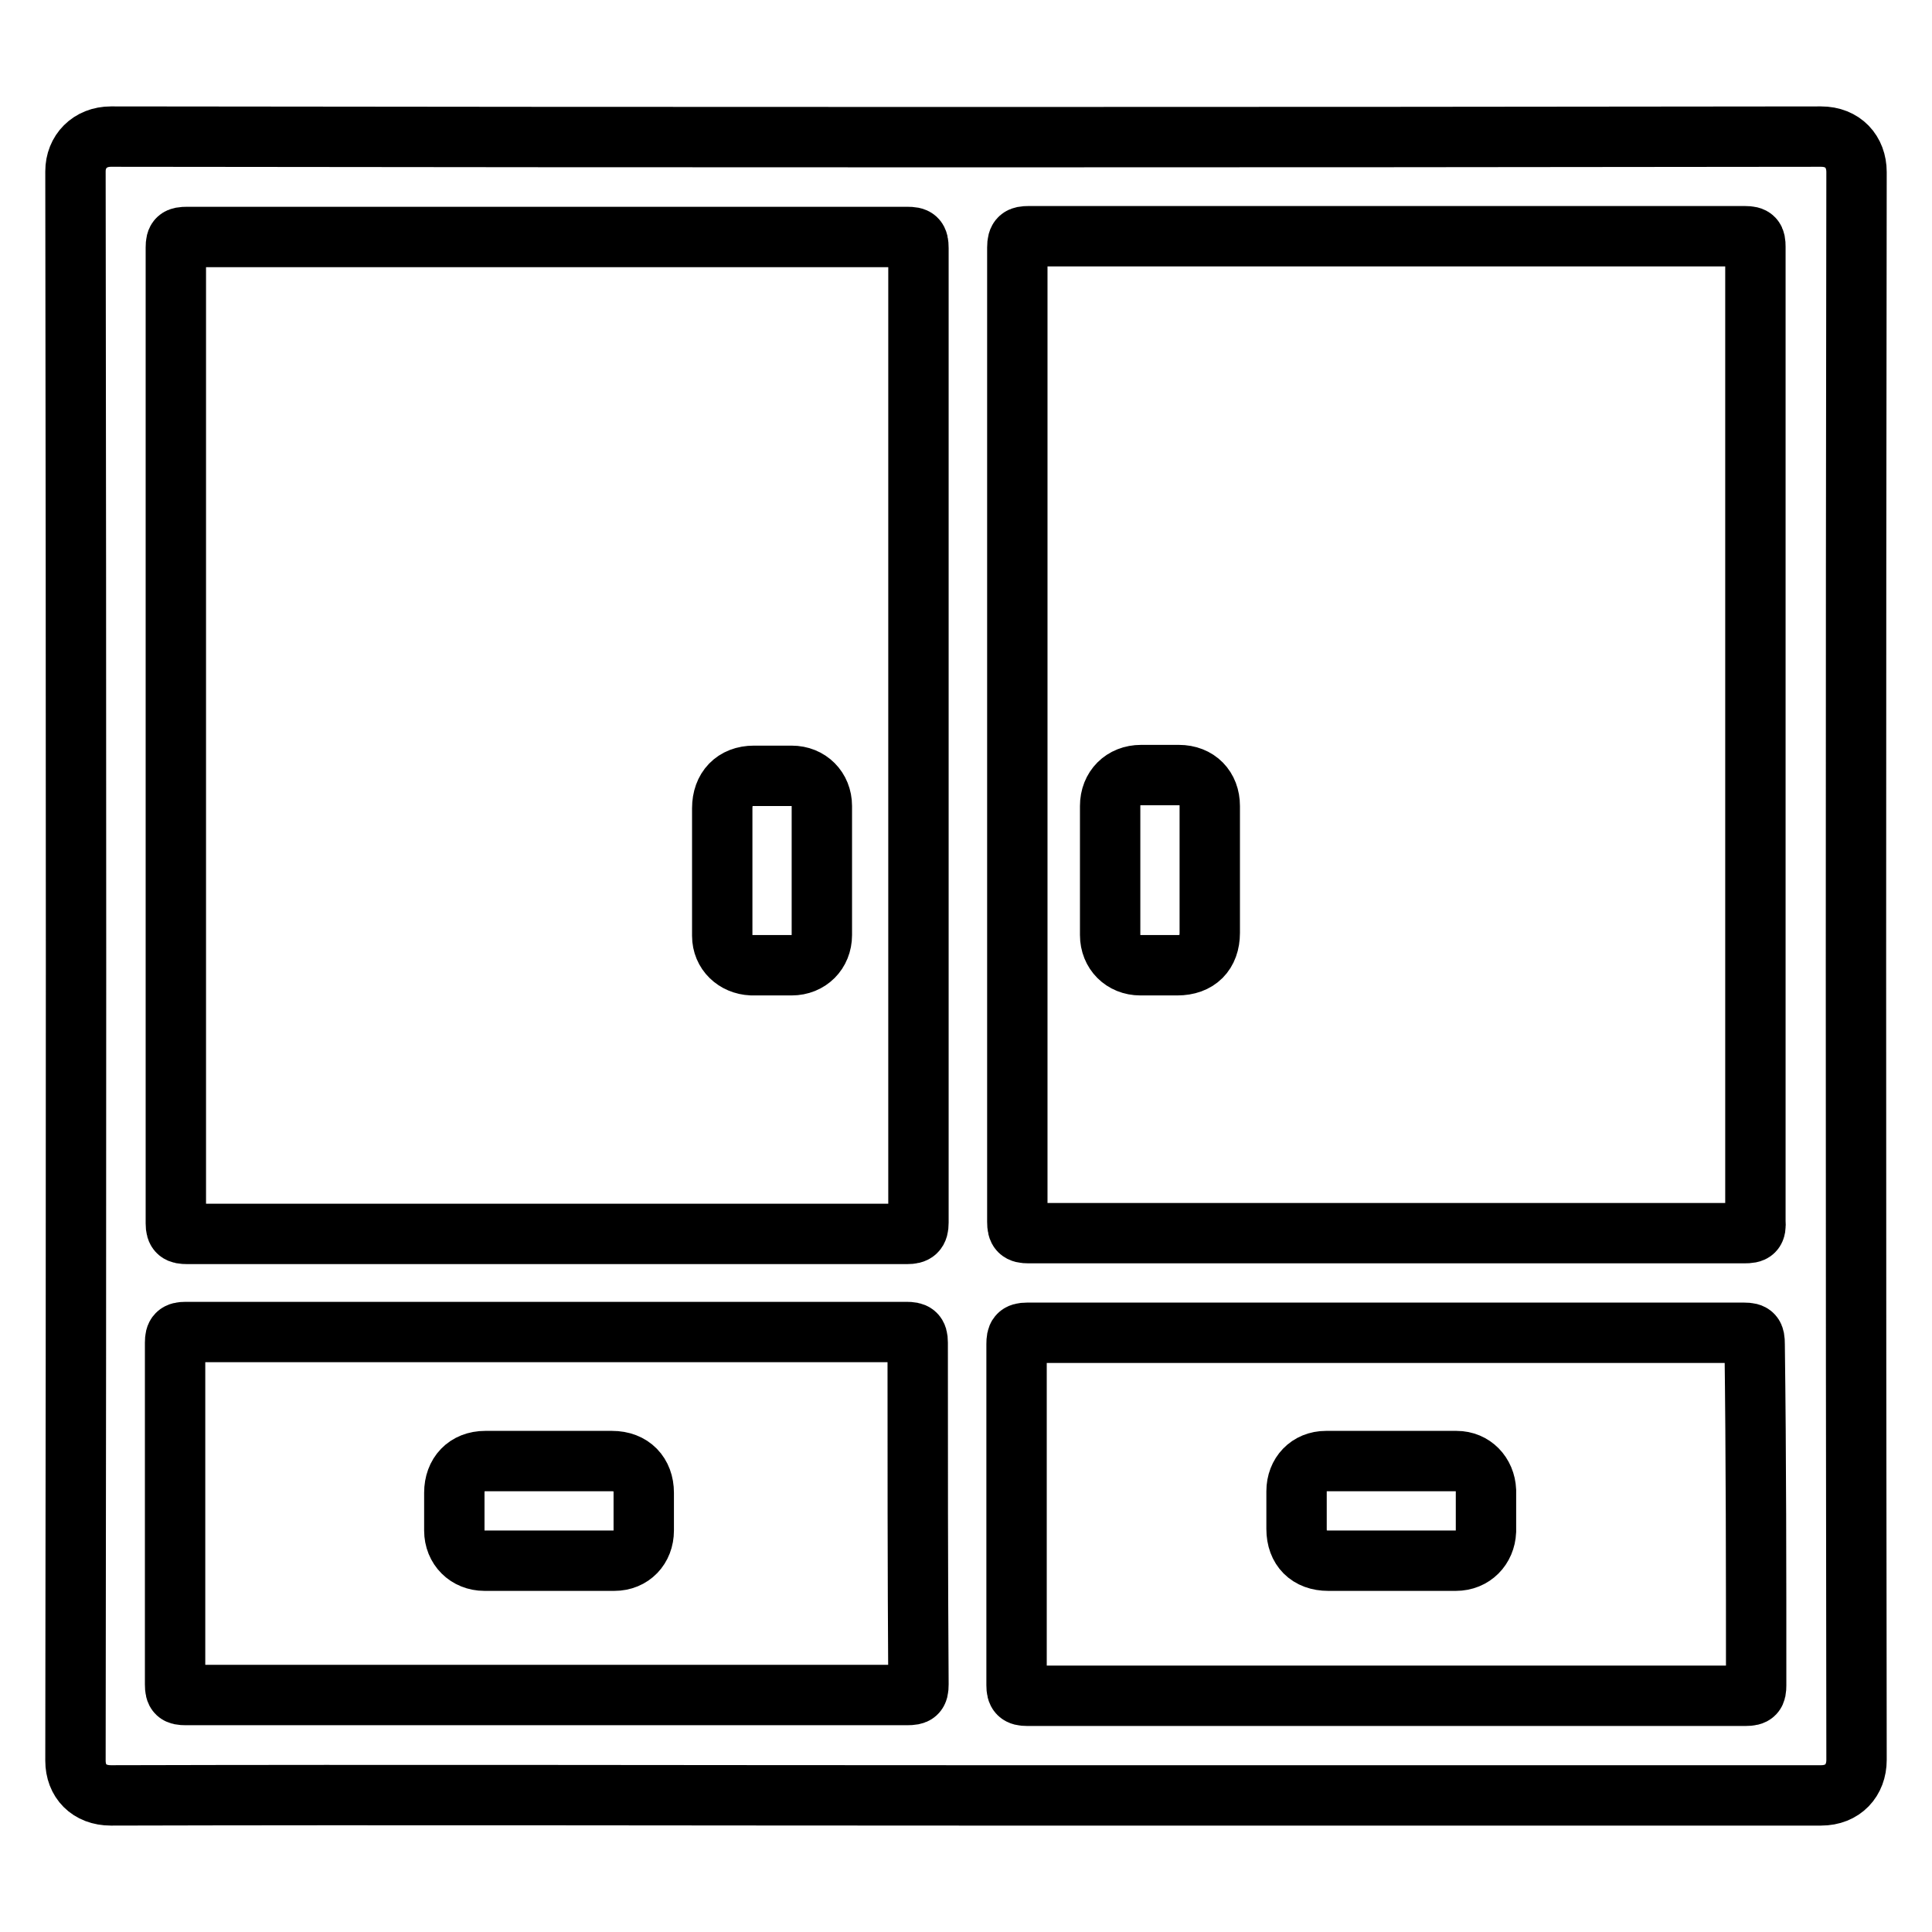
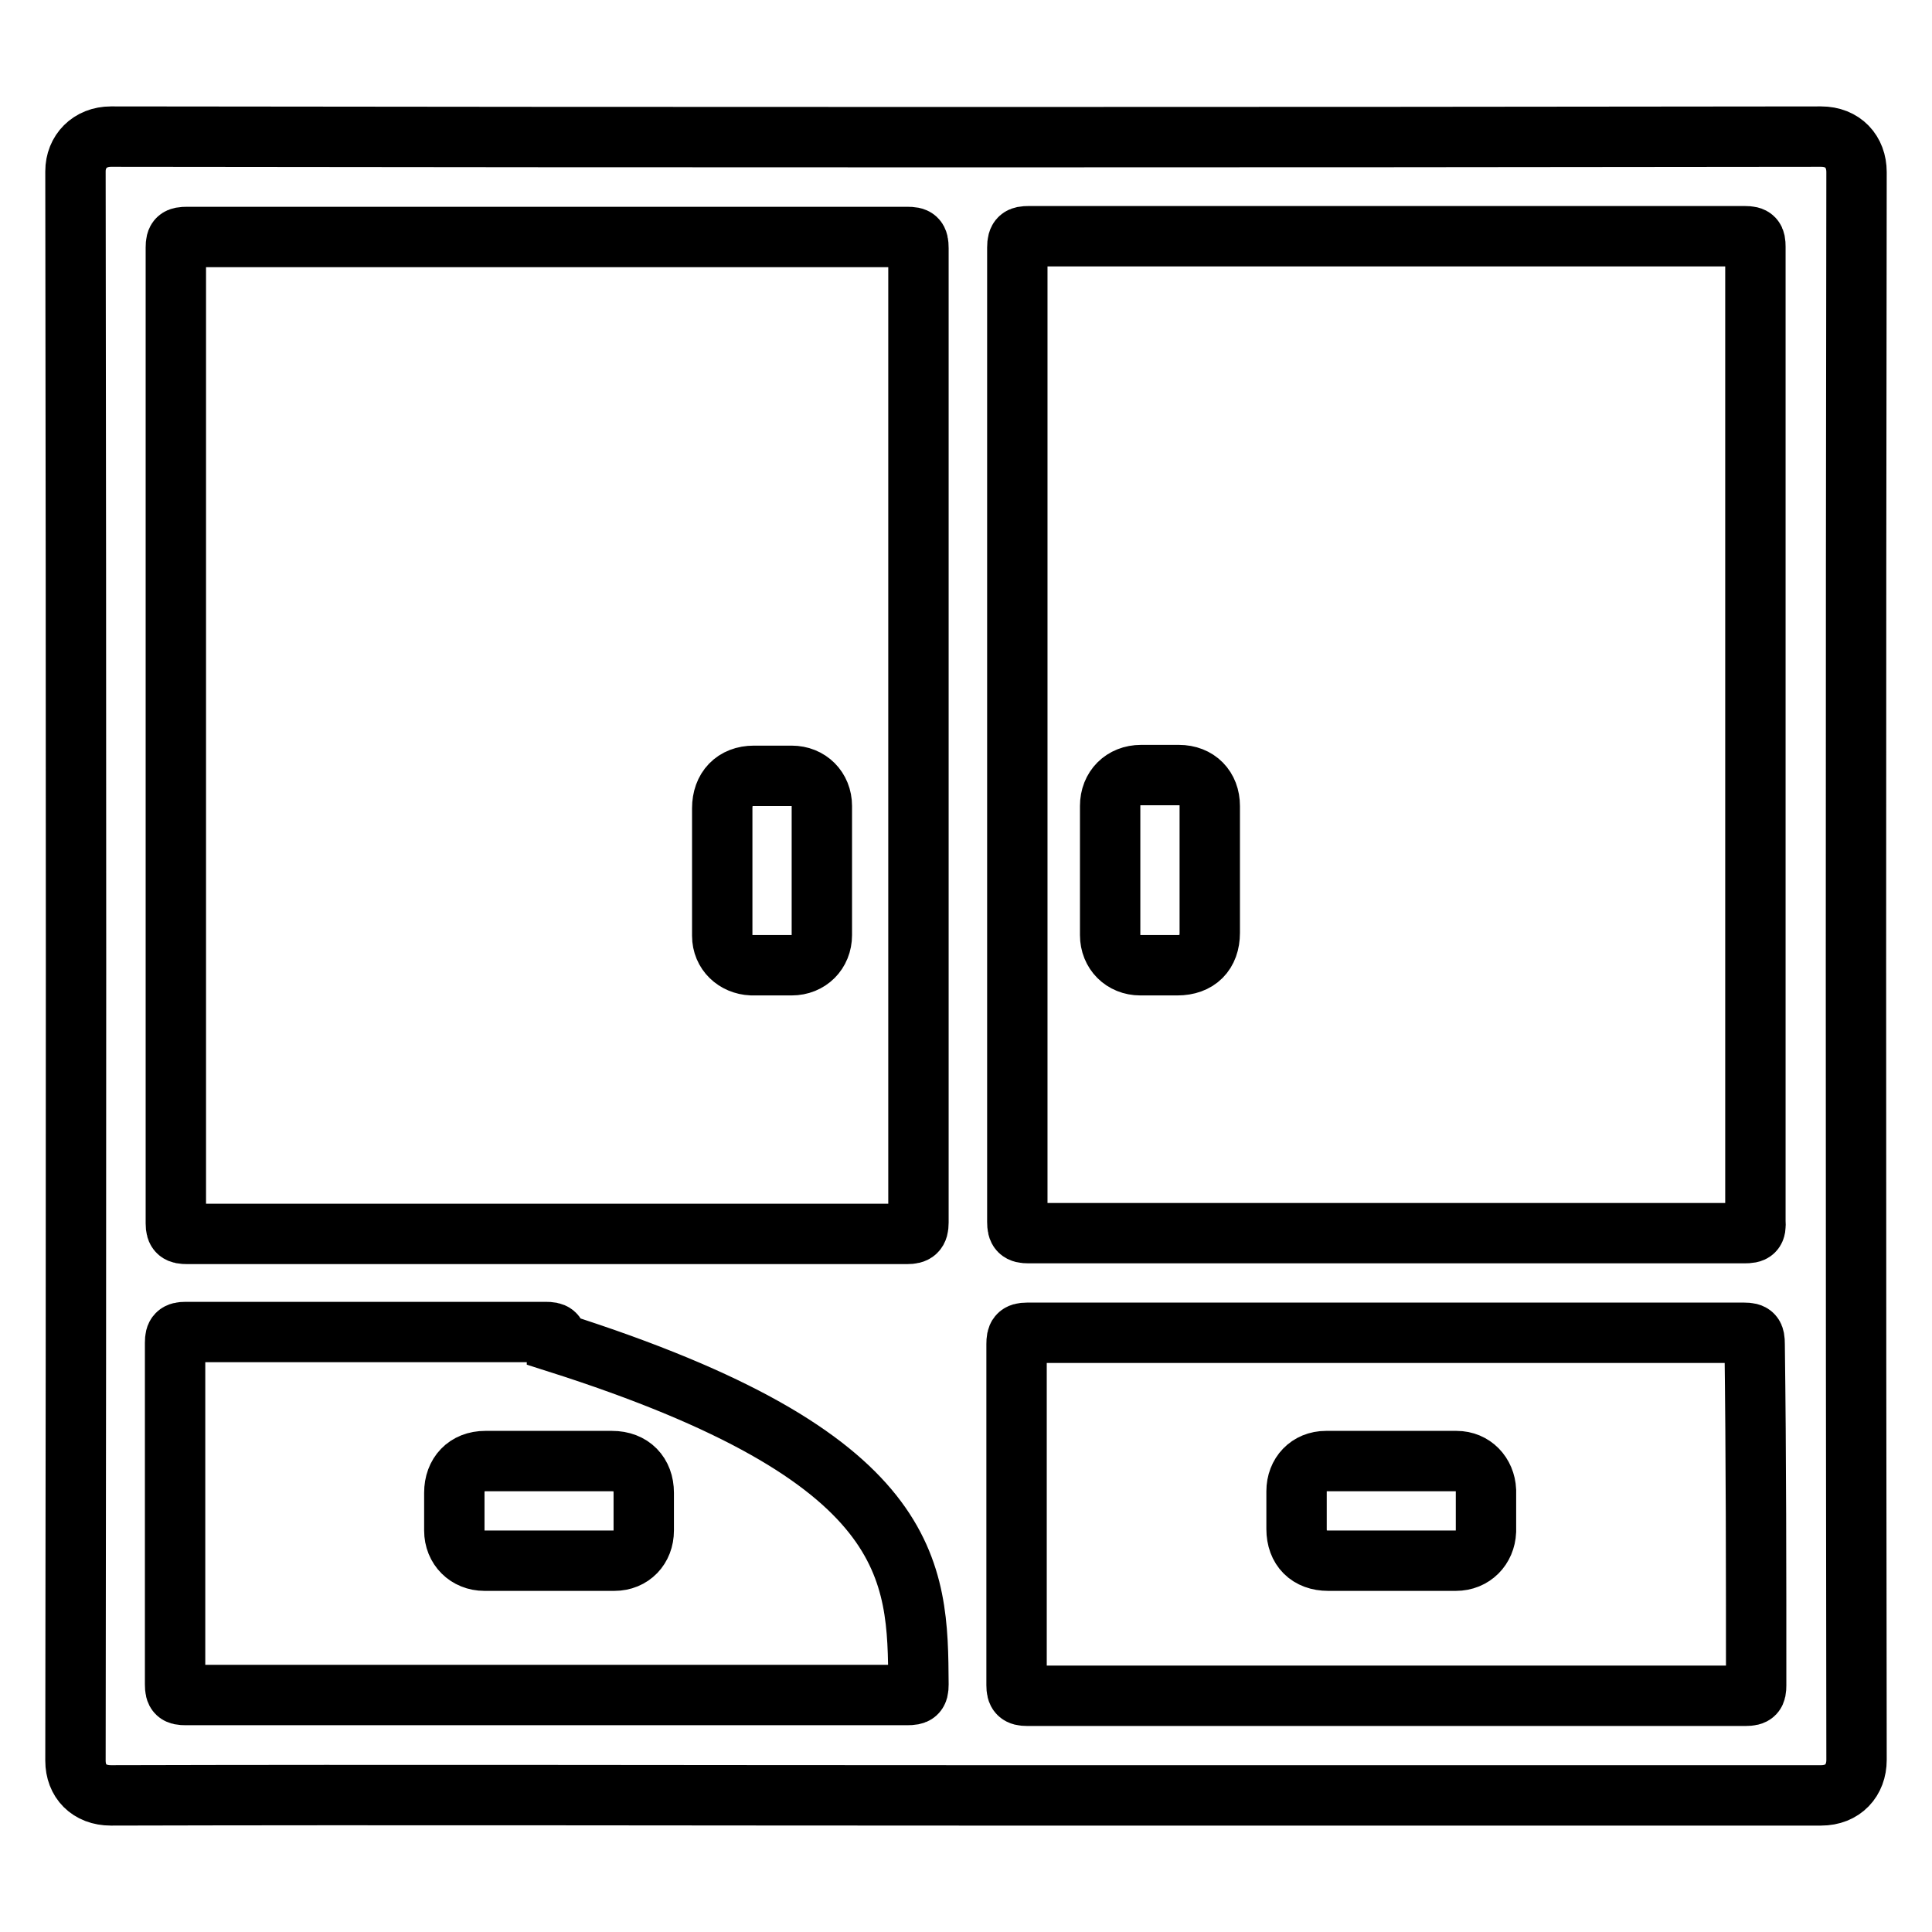
<svg xmlns="http://www.w3.org/2000/svg" version="1.1" x="0px" y="0px" viewBox="0 0 256 256" enable-background="new 0 0 256 256" xml:space="preserve">
  <g>
-     <path stroke-width="8" fill-opacity="0" stroke="#000000" d="M246,22.8c0-2.7-1.8-4.7-4.7-4.7c-75.5,0.1-151.1,0.1-226.6,0c-2.8,0-4.7,2-4.7,4.6 c0.1,70.2,0.1,140.4,0,210.6c0,2.7,1.8,4.6,4.7,4.6c37.8-0.1,75.5,0,113.3,0c37.8,0,75.5,0,113.3,0c2.9,0,4.7-2,4.7-4.7 C245.9,163.1,245.9,92.9,246,22.8z M23.3,32.8c0-1.2,0.3-1.4,1.5-1.4c31.8,0,63.6,0,95.4,0c1.2,0,1.5,0.2,1.5,1.5 c0,21.6,0,43.1,0,64.7c0,21.5,0,42.9,0,64.4c0,1.2-0.4,1.5-1.5,1.5c-31.8,0-63.6,0-95.4,0c-1.1,0-1.5-0.2-1.5-1.4 C23.3,118.9,23.3,75.8,23.3,32.8z M121.7,223.2c0,1.2-0.3,1.4-1.5,1.4c-31.9,0-63.7,0-95.6,0c-1.1,0-1.4-0.2-1.4-1.4 c0-15.1,0-30.2,0-45.3c0-1.1,0.3-1.4,1.4-1.4c15.9,0,31.9,0,47.8,0c15.9,0,31.8,0,47.7,0c1.1,0,1.5,0.2,1.5,1.4 C121.6,193.1,121.6,208.2,121.7,223.2z M232.7,223.3c0,1.1-0.2,1.4-1.4,1.4c-31.7,0-63.4,0-95.2,0c-1.1,0-1.4-0.3-1.4-1.4 c0-15.1,0-30.1,0-45.2c0-1.1,0.2-1.5,1.4-1.5c15.9,0,31.7,0,47.6,0c15.8,0,31.6,0,47.4,0c1.2,0,1.4,0.3,1.4,1.5 C232.7,193.1,232.7,208.2,232.7,223.3L232.7,223.3z M231.1,163.4c-31.6,0-63.2,0-94.8,0c-1.2,0-1.5-0.3-1.5-1.5 c0-43,0-86.1,0-129.1c0-1.3,0.4-1.5,1.5-1.5c31.6,0,63.3,0,94.9,0c1.2,0,1.4,0.3,1.4,1.4c0,21.6,0,43.1,0,64.7 c0,21.5,0,42.9,0,64.4C232.7,163.2,232.4,163.4,231.1,163.4z M99.6,127.9c1.8,0,3.5,0,5.3,0c2.3,0,4-1.7,4-4c0-5.7,0-11.4,0-17.1 c0-2.3-1.7-4-4-4c-1.7,0-3.4,0-5,0c-2.6,0-4.2,1.7-4.2,4.3c0,2.8,0,5.6,0,8.3c0,2.9,0,5.7,0,8.6C95.7,126.2,97.4,127.8,99.6,127.9 L99.6,127.9z M156.2,102.7c-1.7,0-3.4,0-5,0c-2.4,0-4.1,1.7-4.1,4.1c0,5.7,0,11.4,0,17.1c0,2.3,1.7,4,4,4c1.6,0,3.3,0,4.9,0 c2.7,0,4.3-1.6,4.3-4.3c0-2.8,0-5.6,0-8.3c0-2.8,0-5.6,0-8.5C160.3,104.4,158.7,102.7,156.2,102.7L156.2,102.7z M81.1,193.6 c-2.7,0-5.5,0-8.2,0c-2.9,0-5.7,0-8.6,0c-2.5,0-4.1,1.7-4.1,4.2c0,1.7,0,3.4,0,5c0,2.3,1.7,4,4,4c5.7,0,11.5,0,17.2,0 c2.3,0,3.9-1.7,3.9-4c0-1.7,0-3.4,0-5C85.3,195.3,83.7,193.6,81.1,193.6z M193,193.6c-5.8,0-11.6,0-17.3,0c-2.3,0-3.9,1.7-3.9,4 c0,1.7,0,3.4,0,5c0,2.6,1.6,4.2,4.2,4.2c2.8,0,5.6,0,8.3,0c2.9,0,5.7,0,8.6,0c2.3,0,3.9-1.7,4-3.9c0-1.8,0-3.6,0-5.4 C196.8,195.3,195.2,193.6,193,193.6z" />
+     <path stroke-width="8" fill-opacity="0" stroke="#000000" d="M246,22.8c0-2.7-1.8-4.7-4.7-4.7c-75.5,0.1-151.1,0.1-226.6,0c-2.8,0-4.7,2-4.7,4.6 c0.1,70.2,0.1,140.4,0,210.6c0,2.7,1.8,4.6,4.7,4.6c37.8-0.1,75.5,0,113.3,0c37.8,0,75.5,0,113.3,0c2.9,0,4.7-2,4.7-4.7 C245.9,163.1,245.9,92.9,246,22.8z M23.3,32.8c0-1.2,0.3-1.4,1.5-1.4c31.8,0,63.6,0,95.4,0c1.2,0,1.5,0.2,1.5,1.5 c0,21.6,0,43.1,0,64.7c0,21.5,0,42.9,0,64.4c0,1.2-0.4,1.5-1.5,1.5c-31.8,0-63.6,0-95.4,0c-1.1,0-1.5-0.2-1.5-1.4 C23.3,118.9,23.3,75.8,23.3,32.8z M121.7,223.2c0,1.2-0.3,1.4-1.5,1.4c-31.9,0-63.7,0-95.6,0c-1.1,0-1.4-0.2-1.4-1.4 c0-15.1,0-30.2,0-45.3c0-1.1,0.3-1.4,1.4-1.4c15.9,0,31.8,0,47.7,0c1.1,0,1.5,0.2,1.5,1.4 C121.6,193.1,121.6,208.2,121.7,223.2z M232.7,223.3c0,1.1-0.2,1.4-1.4,1.4c-31.7,0-63.4,0-95.2,0c-1.1,0-1.4-0.3-1.4-1.4 c0-15.1,0-30.1,0-45.2c0-1.1,0.2-1.5,1.4-1.5c15.9,0,31.7,0,47.6,0c15.8,0,31.6,0,47.4,0c1.2,0,1.4,0.3,1.4,1.5 C232.7,193.1,232.7,208.2,232.7,223.3L232.7,223.3z M231.1,163.4c-31.6,0-63.2,0-94.8,0c-1.2,0-1.5-0.3-1.5-1.5 c0-43,0-86.1,0-129.1c0-1.3,0.4-1.5,1.5-1.5c31.6,0,63.3,0,94.9,0c1.2,0,1.4,0.3,1.4,1.4c0,21.6,0,43.1,0,64.7 c0,21.5,0,42.9,0,64.4C232.7,163.2,232.4,163.4,231.1,163.4z M99.6,127.9c1.8,0,3.5,0,5.3,0c2.3,0,4-1.7,4-4c0-5.7,0-11.4,0-17.1 c0-2.3-1.7-4-4-4c-1.7,0-3.4,0-5,0c-2.6,0-4.2,1.7-4.2,4.3c0,2.8,0,5.6,0,8.3c0,2.9,0,5.7,0,8.6C95.7,126.2,97.4,127.8,99.6,127.9 L99.6,127.9z M156.2,102.7c-1.7,0-3.4,0-5,0c-2.4,0-4.1,1.7-4.1,4.1c0,5.7,0,11.4,0,17.1c0,2.3,1.7,4,4,4c1.6,0,3.3,0,4.9,0 c2.7,0,4.3-1.6,4.3-4.3c0-2.8,0-5.6,0-8.3c0-2.8,0-5.6,0-8.5C160.3,104.4,158.7,102.7,156.2,102.7L156.2,102.7z M81.1,193.6 c-2.7,0-5.5,0-8.2,0c-2.9,0-5.7,0-8.6,0c-2.5,0-4.1,1.7-4.1,4.2c0,1.7,0,3.4,0,5c0,2.3,1.7,4,4,4c5.7,0,11.5,0,17.2,0 c2.3,0,3.9-1.7,3.9-4c0-1.7,0-3.4,0-5C85.3,195.3,83.7,193.6,81.1,193.6z M193,193.6c-5.8,0-11.6,0-17.3,0c-2.3,0-3.9,1.7-3.9,4 c0,1.7,0,3.4,0,5c0,2.6,1.6,4.2,4.2,4.2c2.8,0,5.6,0,8.3,0c2.9,0,5.7,0,8.6,0c2.3,0,3.9-1.7,4-3.9c0-1.8,0-3.6,0-5.4 C196.8,195.3,195.2,193.6,193,193.6z" />
  </g>
</svg>